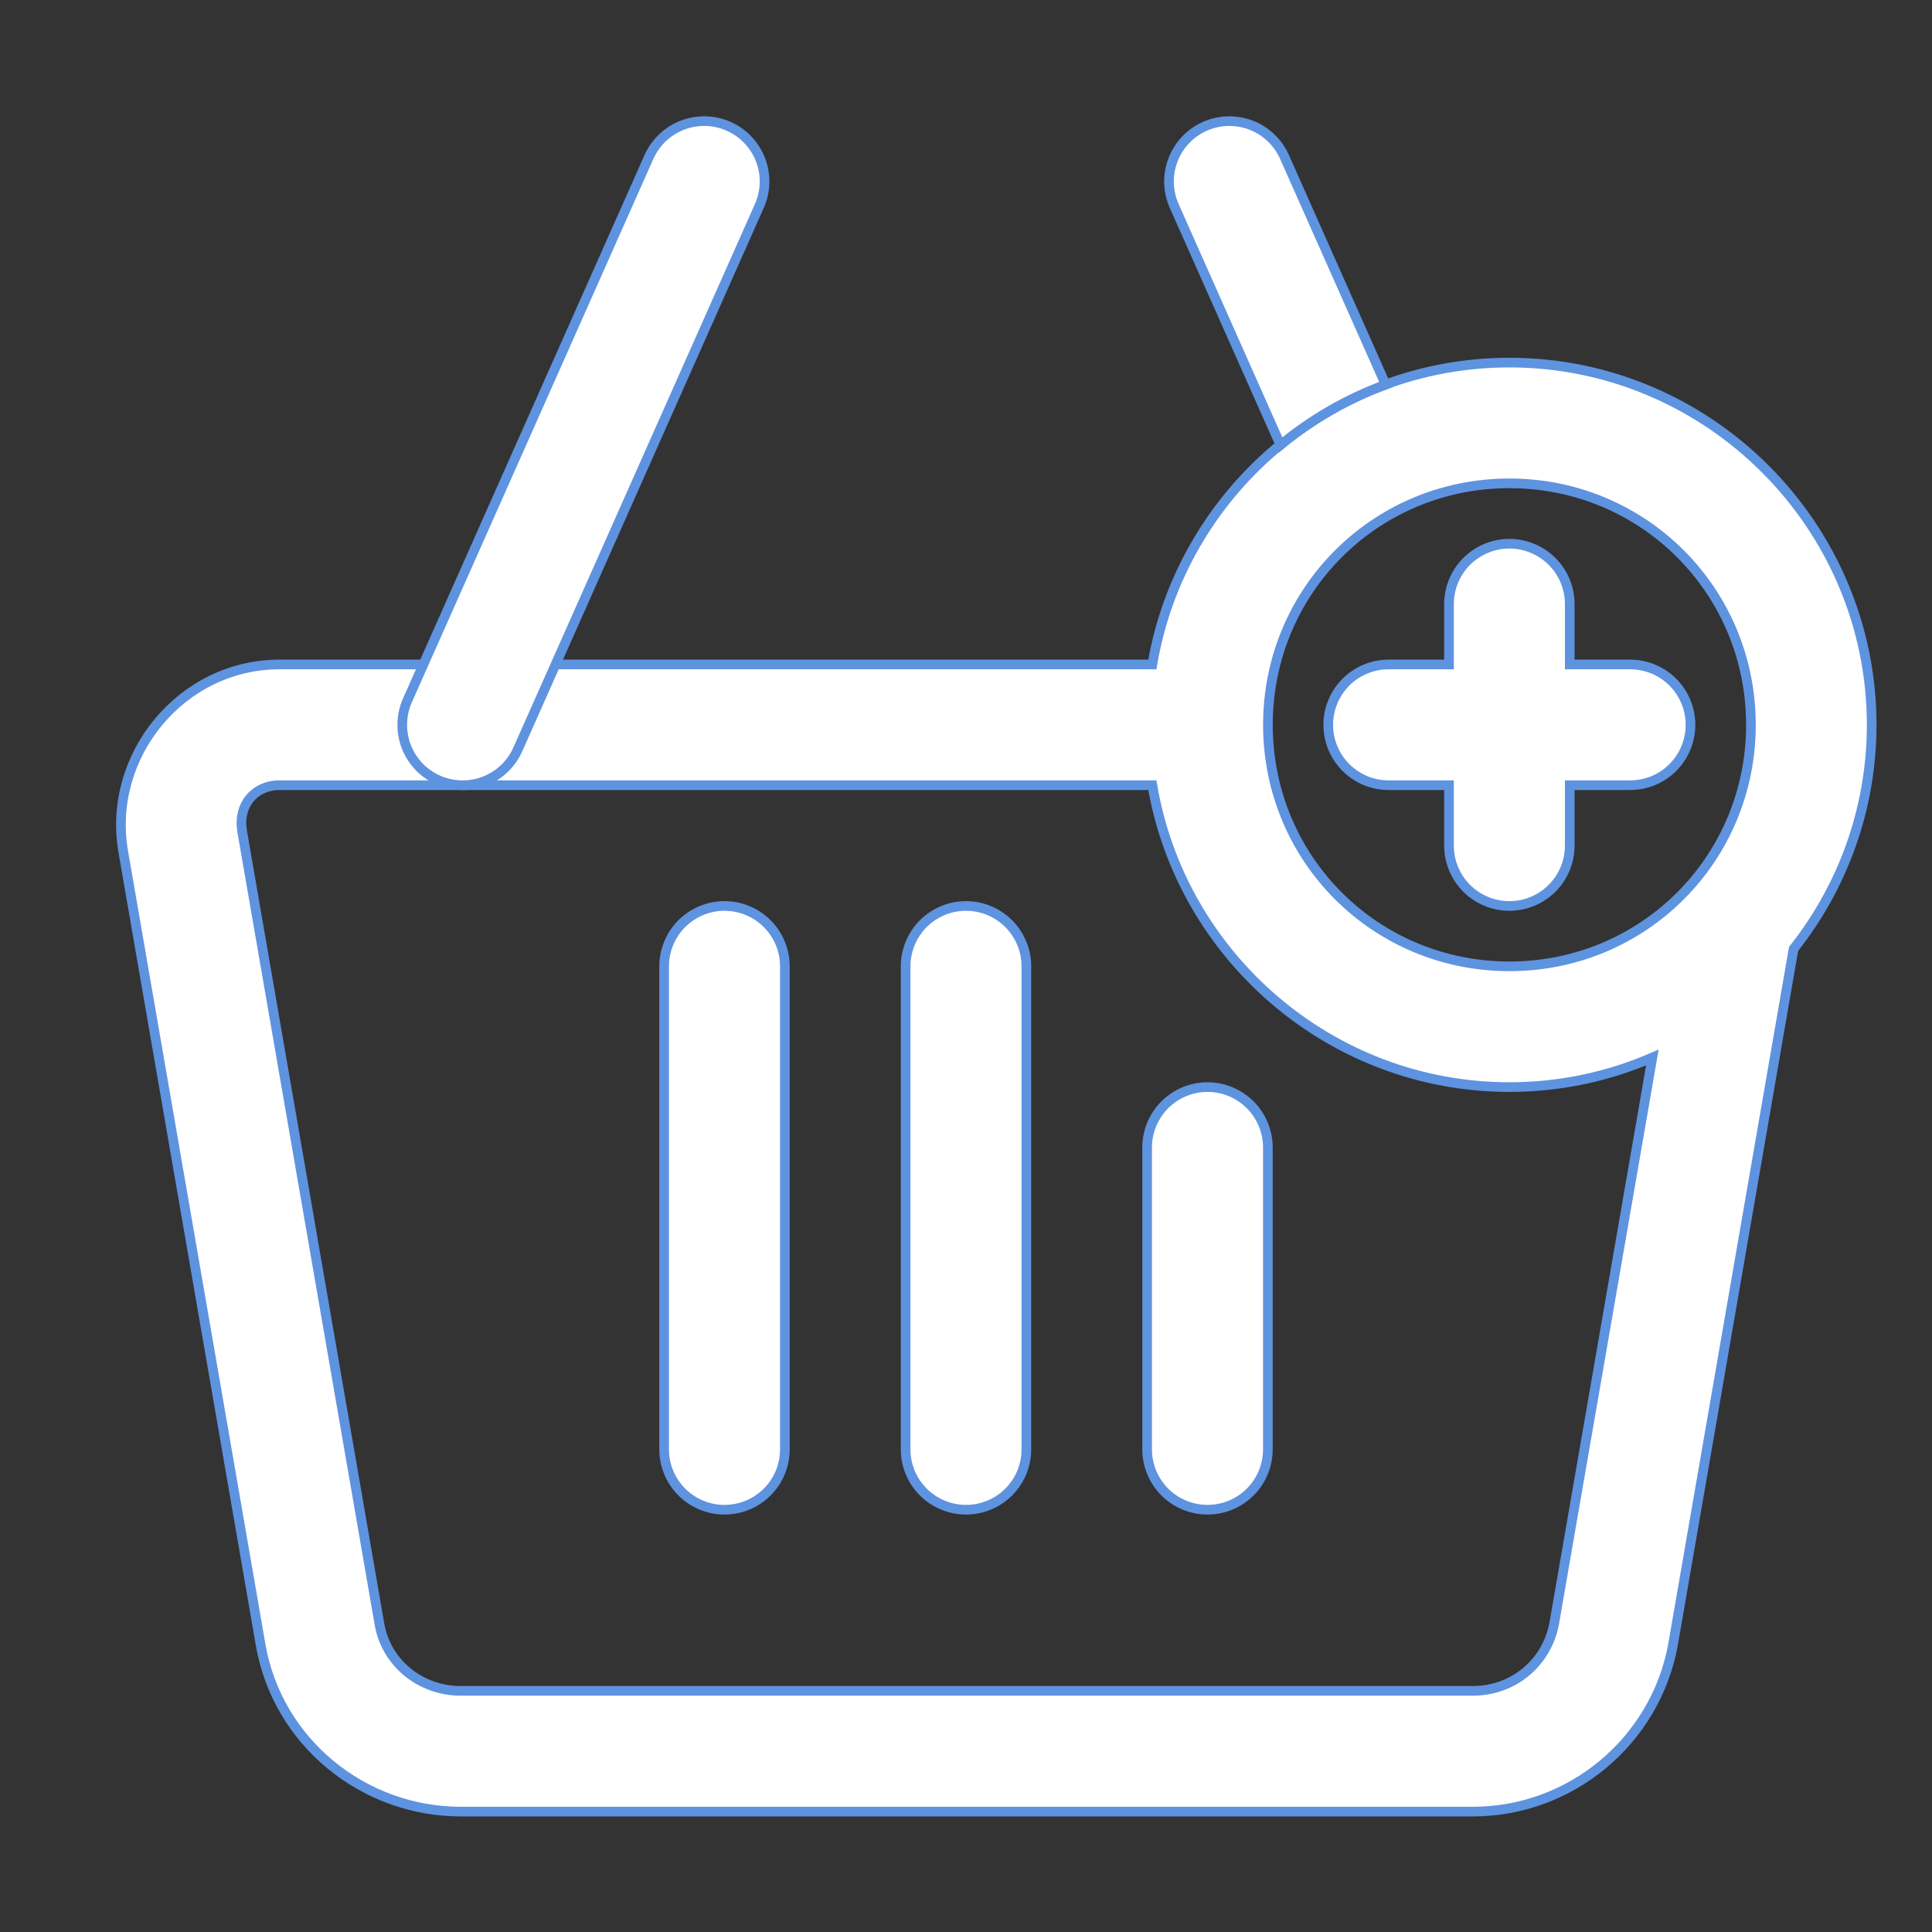
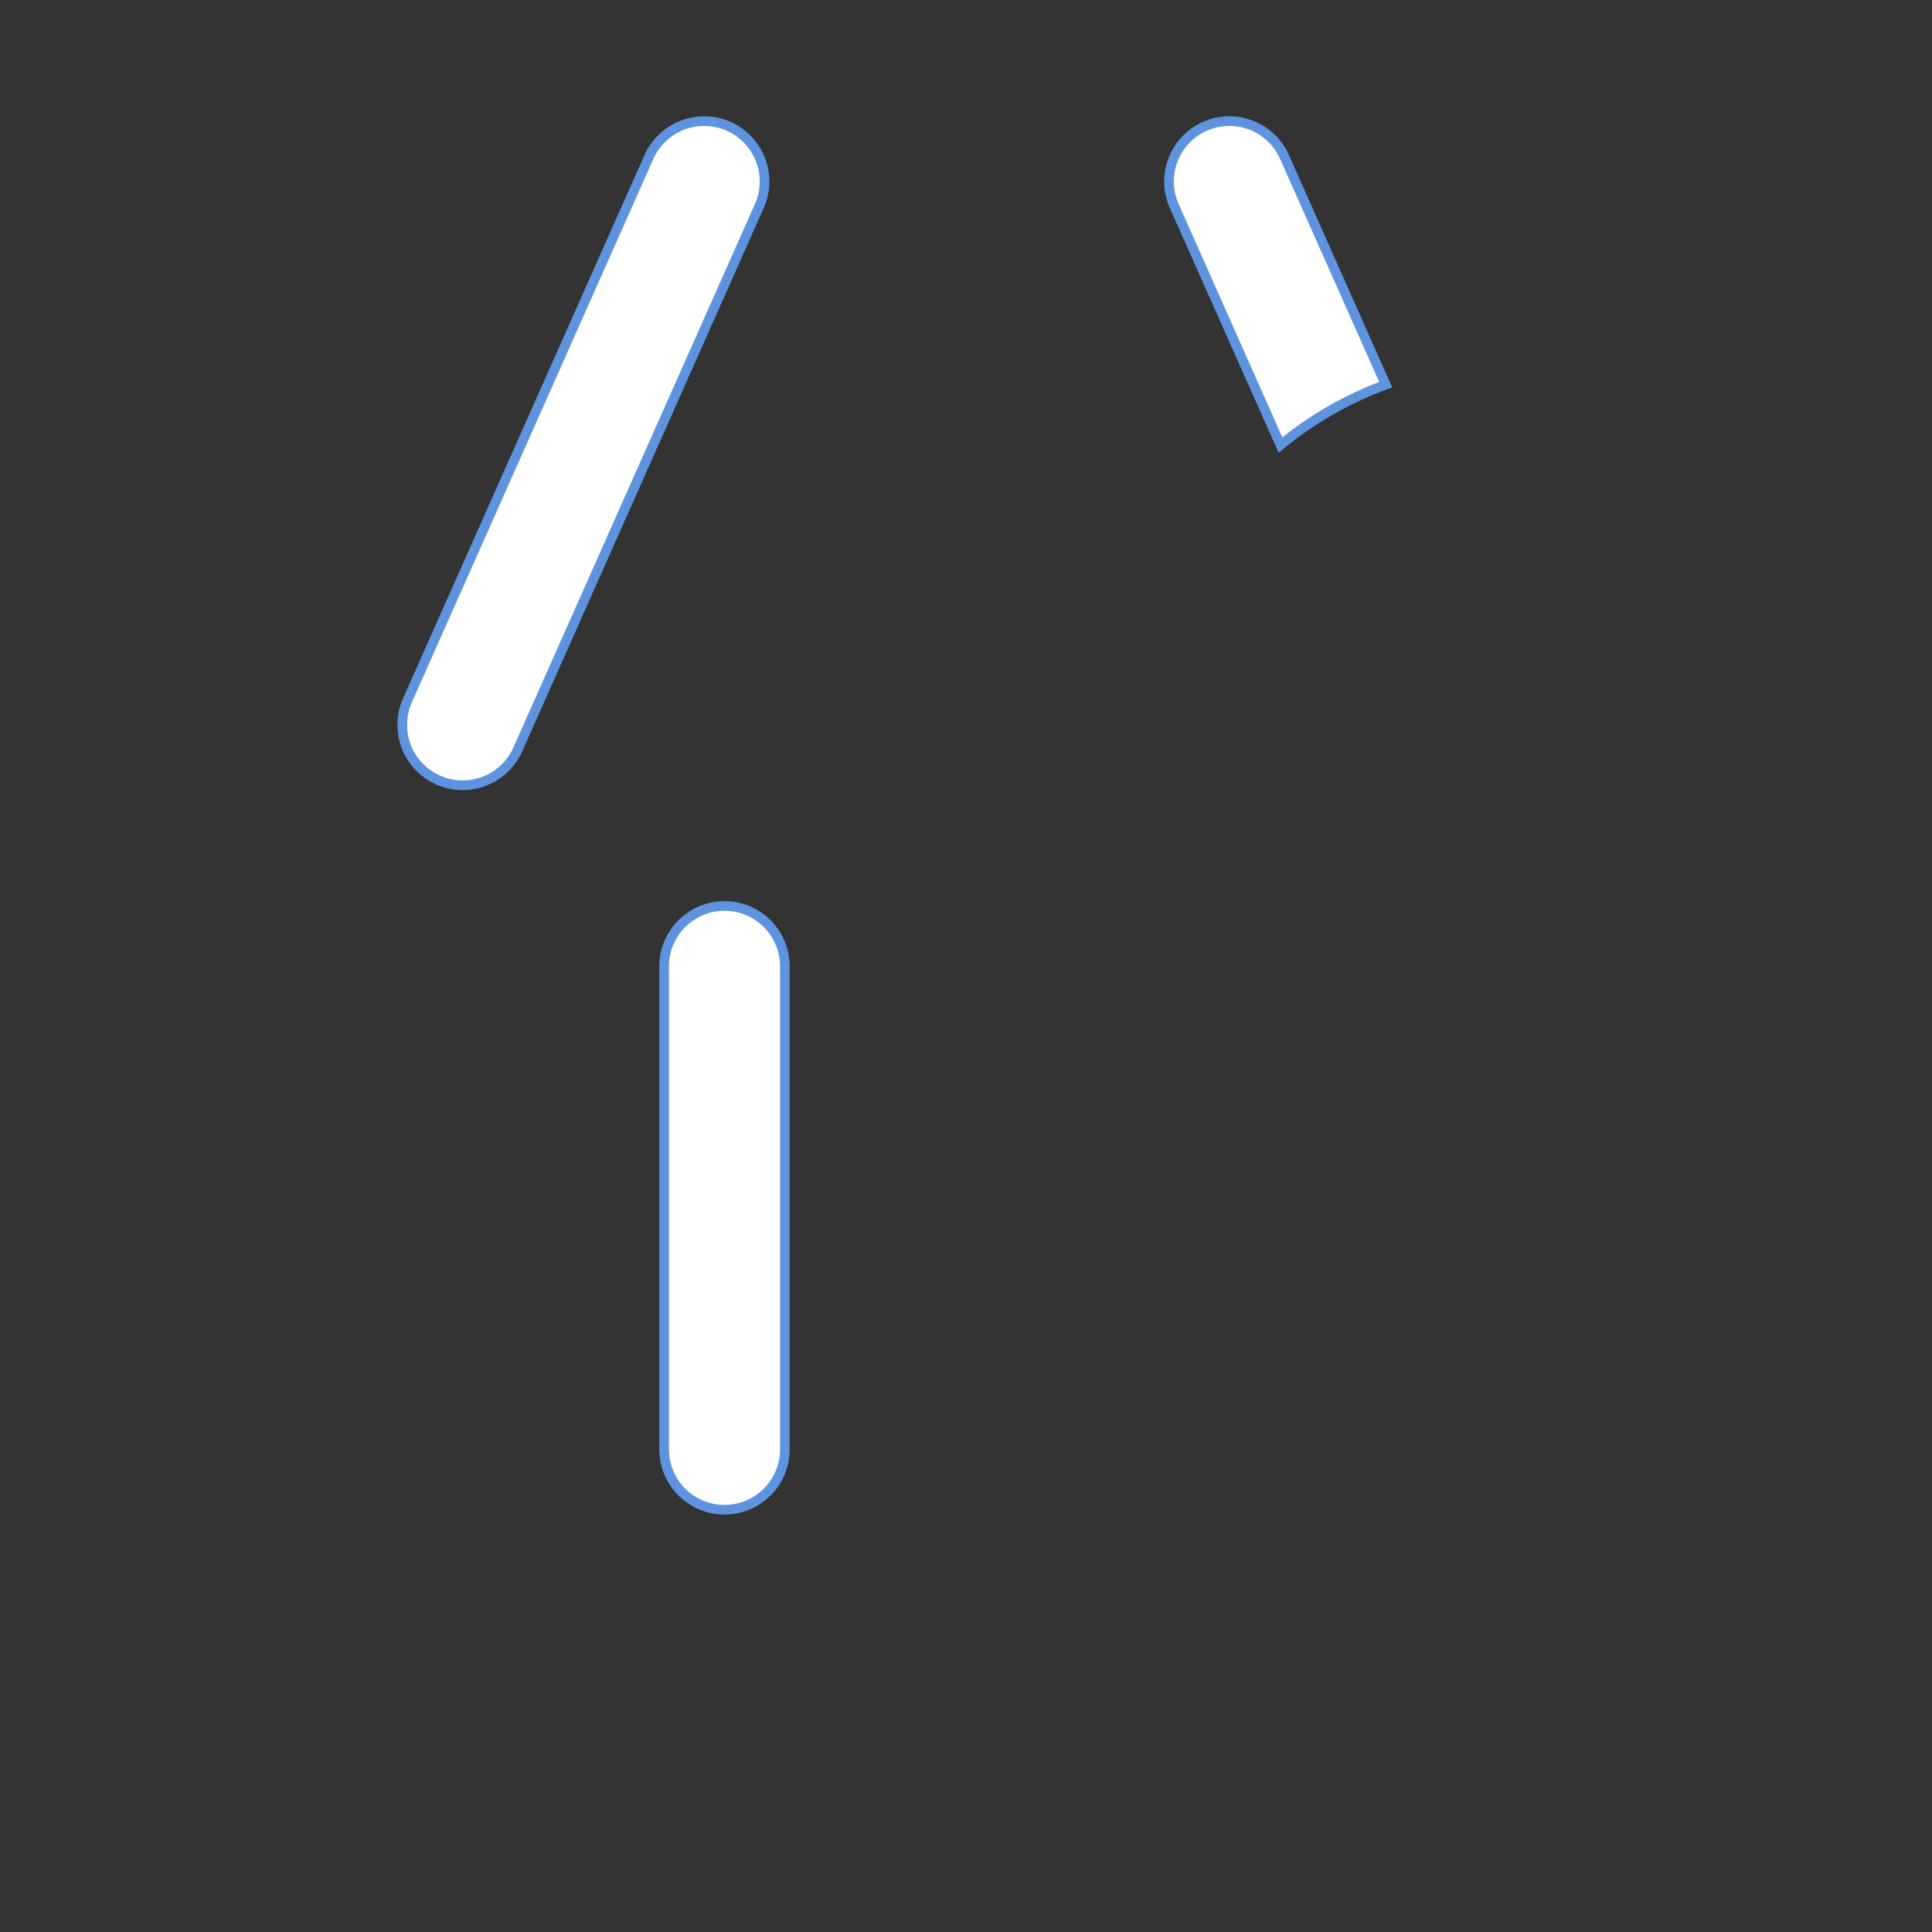
<svg xmlns="http://www.w3.org/2000/svg" width="40" height="40" viewBox="0 0 40 40" fill="none">
  <rect x="0" y="0" width="40" height="40" fill="#333333" stroke="none" />
-   <path fill-rule="evenodd" clip-rule="evenodd" d="M31.251 7.507C27.549 7.507 24.458 10.221 23.858 13.757H5.787C3.755 13.757 2.208 15.65 2.552 17.634L5.396 34.055C5.744 36.065 7.521 37.507 9.537 37.507H30.496C32.514 37.507 34.262 36.056 34.634 34.072C34.635 34.067 34.636 34.061 34.637 34.055L37.134 19.646C38.145 18.368 38.751 16.755 38.751 15.007C38.751 10.88 35.378 7.507 31.251 7.507ZM31.251 10.007C34.027 10.007 36.251 12.231 36.251 15.007C36.251 17.784 34.027 20.007 31.251 20.007C28.474 20.007 26.251 17.784 26.251 15.007C26.251 12.231 28.474 10.007 31.251 10.007ZM5.787 16.257H23.858C24.458 19.794 27.549 22.507 31.251 22.507C32.301 22.507 33.3 22.288 34.21 21.895L32.178 33.613C32.025 34.43 31.328 35.007 30.496 35.007H9.537C8.703 35.007 7.995 34.428 7.857 33.63L5.013 17.209C4.921 16.677 5.265 16.257 5.787 16.257Z" fill="white" stroke="#5E93E0" stroke-width="0.2" />
  <path fill-rule="evenodd" clip-rule="evenodd" d="M14.132 2.59C13.978 2.649 13.838 2.737 13.718 2.851C13.599 2.964 13.503 3.099 13.436 3.249L8.436 14.499C8.369 14.649 8.333 14.811 8.329 14.975C8.324 15.139 8.352 15.303 8.411 15.456C8.47 15.609 8.559 15.749 8.672 15.869C8.785 15.988 8.921 16.083 9.071 16.15C9.221 16.217 9.383 16.253 9.547 16.257C9.711 16.262 9.874 16.233 10.027 16.174C10.181 16.115 10.321 16.027 10.44 15.914C10.559 15.801 10.655 15.665 10.721 15.515L15.721 4.265C15.788 4.115 15.824 3.953 15.829 3.789C15.833 3.625 15.805 3.462 15.746 3.308C15.687 3.155 15.598 3.015 15.485 2.896C15.372 2.777 15.236 2.681 15.086 2.615C14.784 2.481 14.441 2.472 14.132 2.59Z" fill="white" stroke="#5E93E0" stroke-width="0.2" />
  <path fill-rule="evenodd" clip-rule="evenodd" d="M25.583 2.515C25.366 2.492 25.146 2.526 24.946 2.615C24.315 2.895 24.031 3.634 24.311 4.265L26.511 9.214C27.157 8.683 27.89 8.256 28.689 7.964L26.594 3.249C26.459 2.946 26.21 2.709 25.901 2.59C25.799 2.551 25.692 2.526 25.583 2.515Z" fill="white" stroke="#5E93E0" stroke-width="0.2" />
-   <path fill-rule="evenodd" clip-rule="evenodd" d="M20 18.757C19.669 18.757 19.351 18.889 19.116 19.123C18.882 19.358 18.75 19.676 18.75 20.007V30.007C18.75 30.339 18.882 30.657 19.116 30.891C19.351 31.126 19.669 31.257 20 31.257C20.331 31.257 20.649 31.126 20.884 30.891C21.118 30.657 21.25 30.339 21.25 30.007V20.007C21.25 19.676 21.118 19.358 20.884 19.123C20.649 18.889 20.331 18.757 20 18.757Z" fill="white" stroke="#5E93E0" stroke-width="0.2" />
  <path fill-rule="evenodd" clip-rule="evenodd" d="M15 18.757C14.668 18.757 14.351 18.889 14.116 19.123C13.882 19.358 13.75 19.676 13.75 20.007V30.007C13.75 30.339 13.882 30.657 14.116 30.891C14.351 31.126 14.668 31.257 15 31.257C15.332 31.257 15.649 31.126 15.884 30.891C16.118 30.657 16.25 30.339 16.25 30.007V20.007C16.25 19.676 16.118 19.358 15.884 19.123C15.649 18.889 15.332 18.757 15 18.757Z" fill="white" stroke="#5E93E0" stroke-width="0.2" />
-   <path fill-rule="evenodd" clip-rule="evenodd" d="M25 22.507C24.669 22.507 24.351 22.639 24.116 22.873C23.882 23.108 23.75 23.426 23.75 23.757V30.007C23.75 30.339 23.882 30.657 24.116 30.891C24.351 31.126 24.669 31.257 25 31.257C25.331 31.257 25.649 31.126 25.884 30.891C26.118 30.657 26.25 30.339 26.25 30.007V23.757C26.25 23.426 26.118 23.108 25.884 22.873C25.649 22.639 25.331 22.507 25 22.507Z" fill="white" stroke="#5E93E0" stroke-width="0.2" />
-   <path fill-rule="evenodd" clip-rule="evenodd" d="M31.25 11.257C30.919 11.257 30.601 11.389 30.366 11.623C30.132 11.858 30 12.176 30 12.507V13.757H28.75C28.419 13.757 28.101 13.889 27.866 14.123C27.632 14.358 27.5 14.676 27.5 15.007C27.5 15.339 27.632 15.657 27.866 15.891C28.101 16.126 28.419 16.257 28.75 16.257H30V17.507C30 17.839 30.132 18.157 30.366 18.391C30.601 18.626 30.919 18.757 31.25 18.757C31.581 18.757 31.899 18.626 32.134 18.391C32.368 18.157 32.5 17.839 32.5 17.507V16.257H33.75C34.081 16.257 34.4 16.126 34.634 15.891C34.868 15.657 35 15.339 35 15.007C35 14.676 34.868 14.358 34.634 14.123C34.4 13.889 34.081 13.757 33.75 13.757H32.5V12.507C32.5 12.176 32.368 11.858 32.134 11.623C31.899 11.389 31.581 11.257 31.25 11.257Z" fill="white" stroke="#5E93E0" stroke-width="0.2" />
</svg>